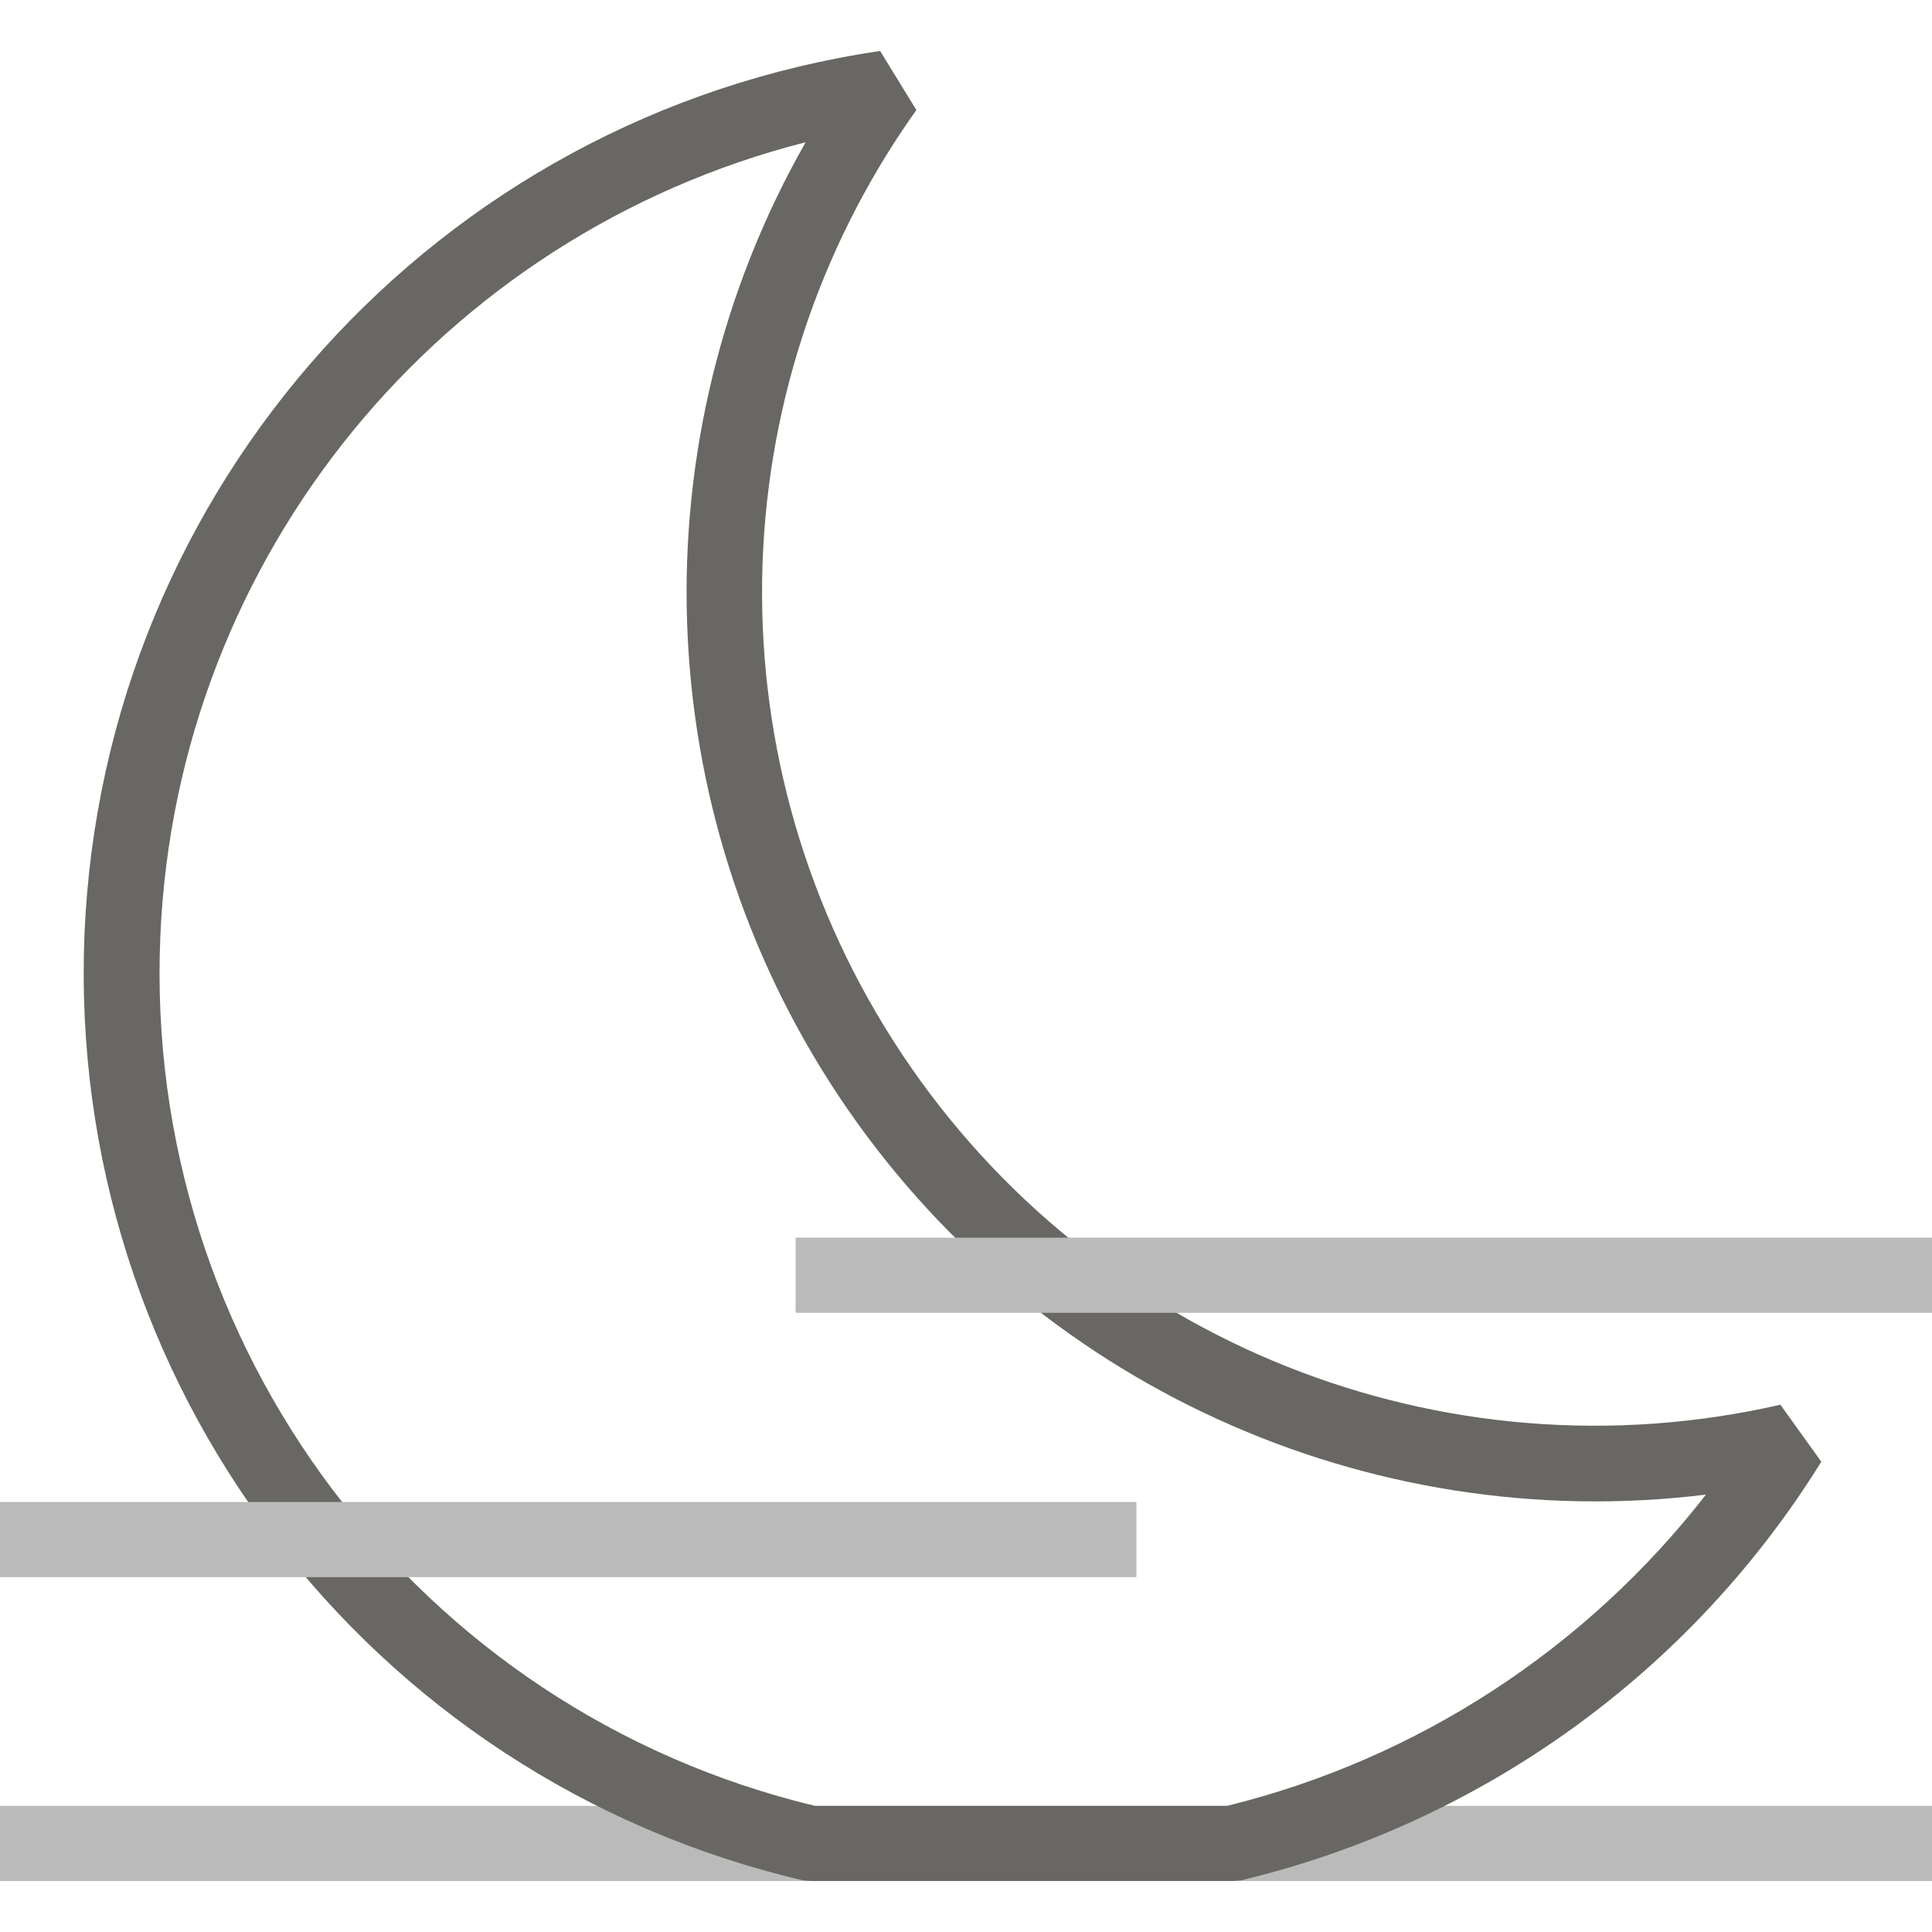
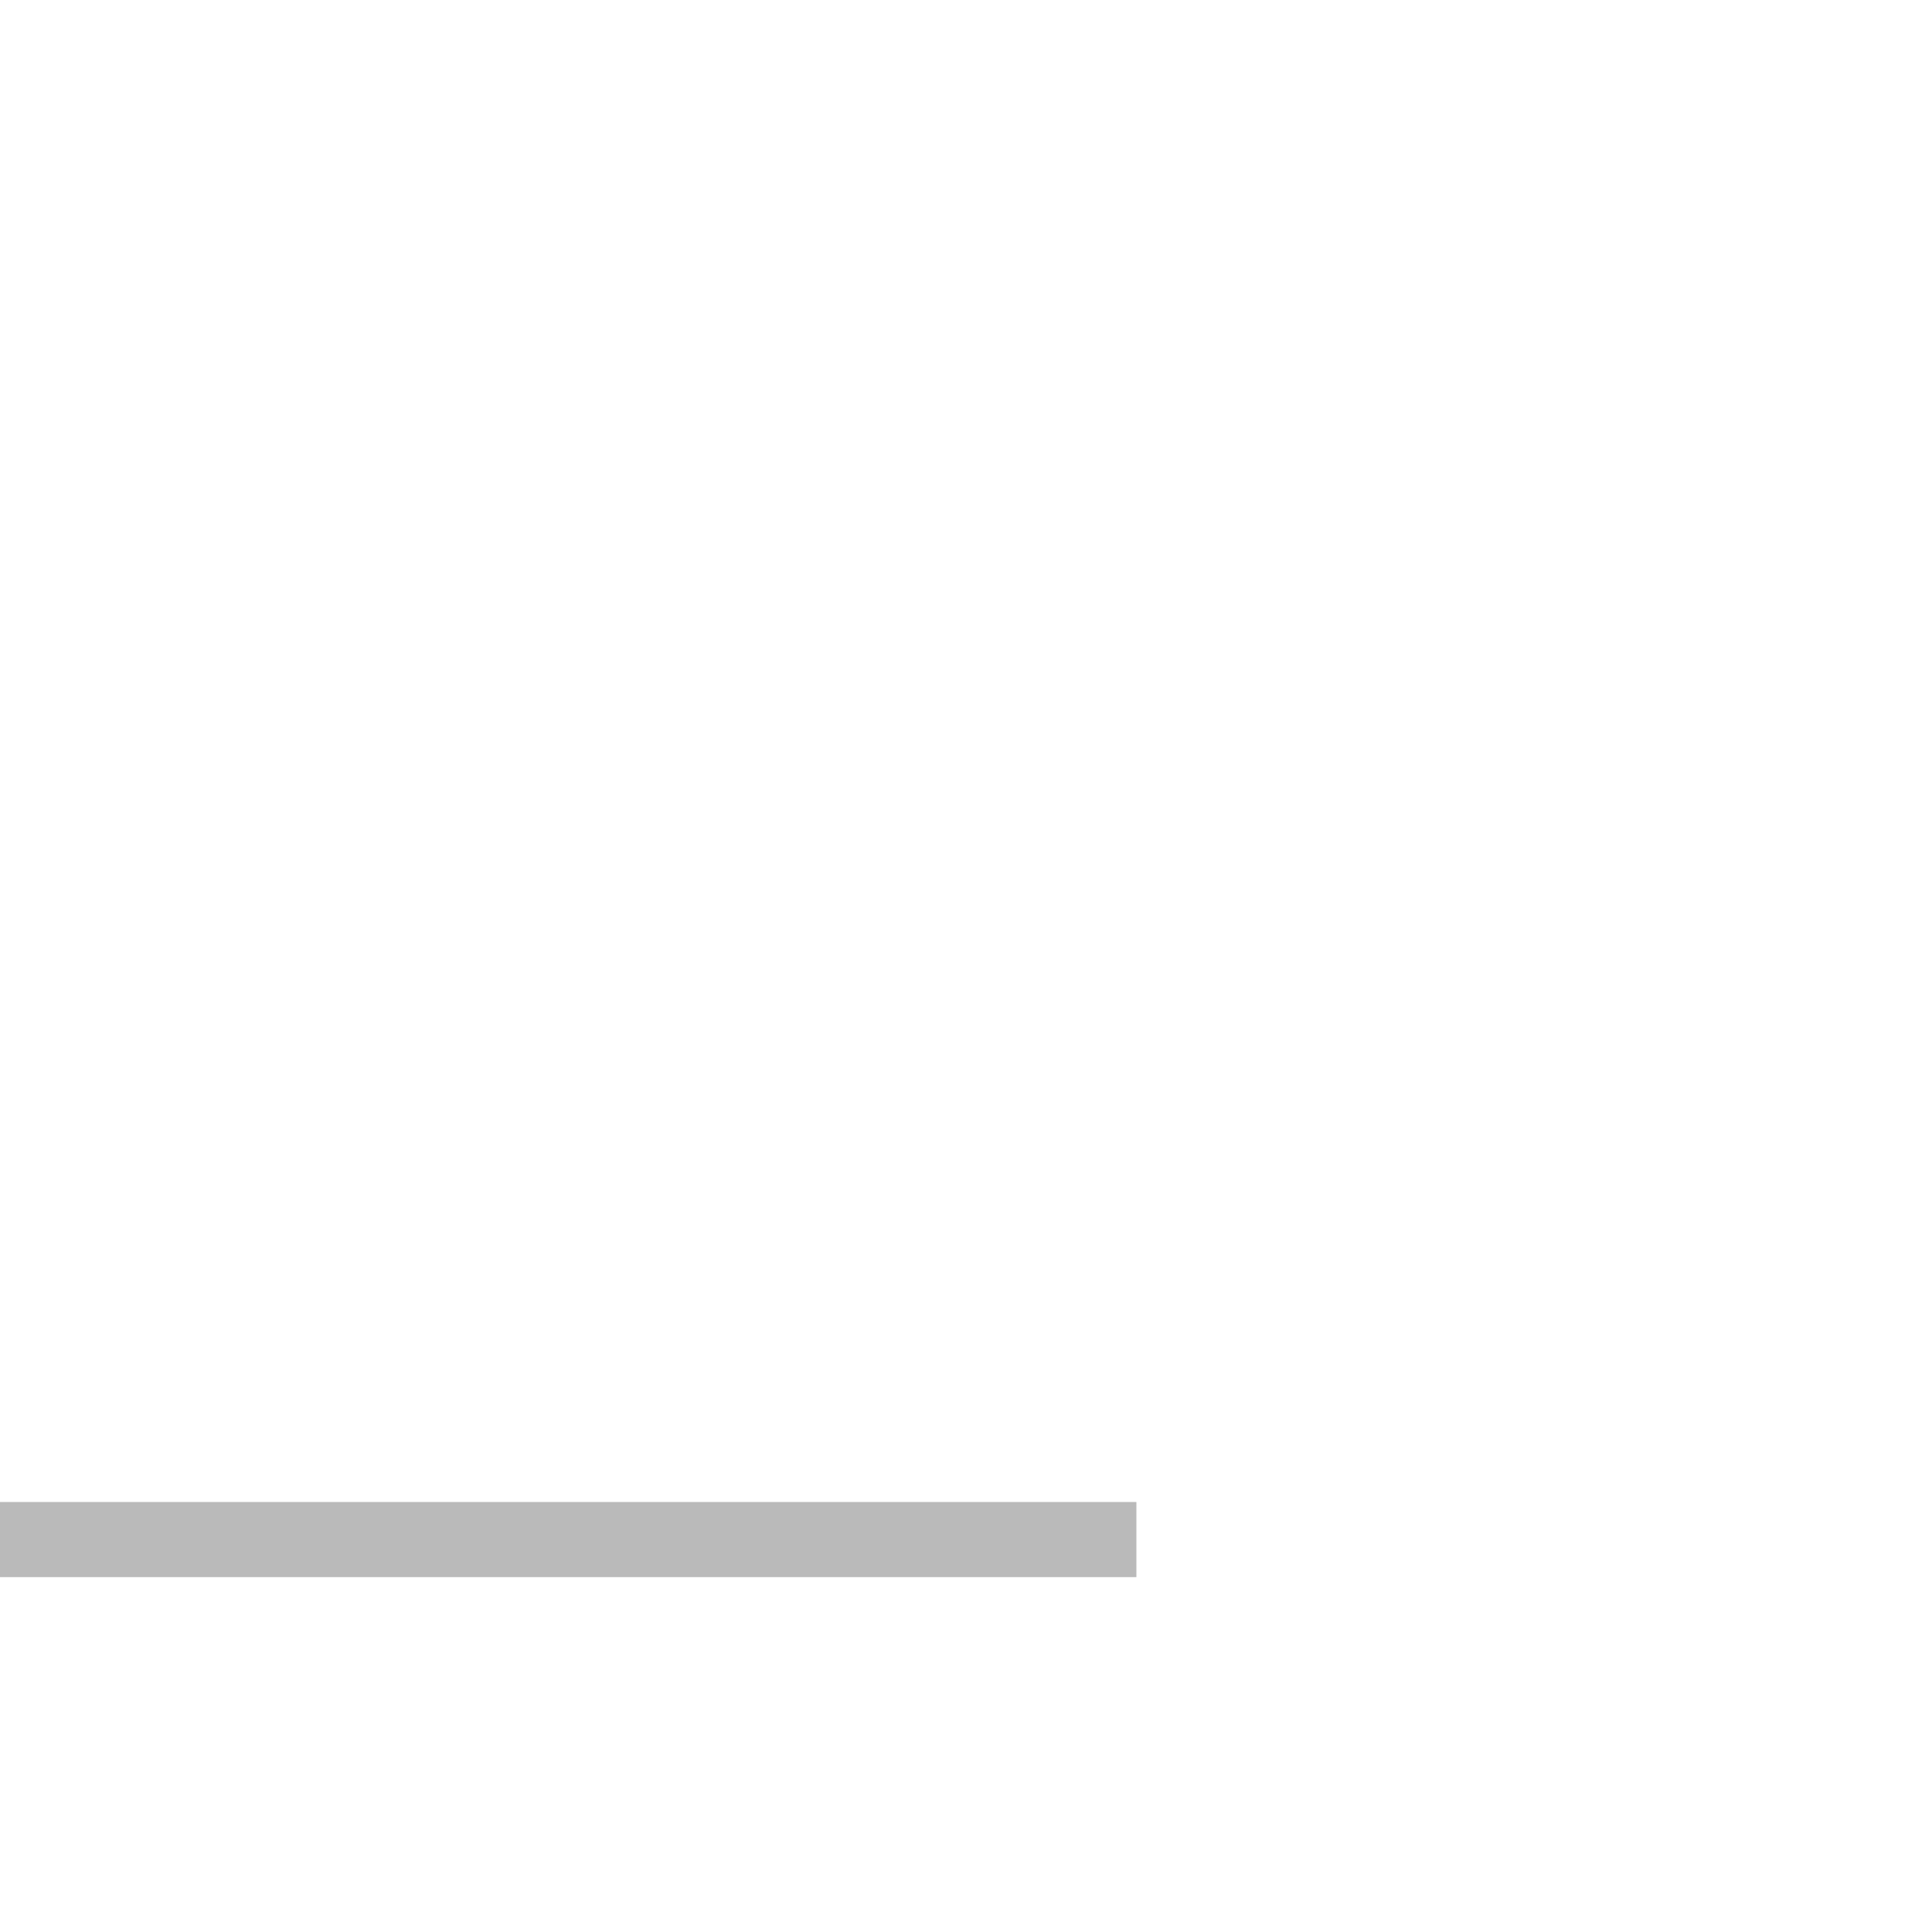
<svg xmlns="http://www.w3.org/2000/svg" version="1.1" id="Layer_1" x="0px" y="0px" width="288px" height="288px" viewBox="0 0 288 288" style="enable-background:new 0 0 288 288;" xml:space="preserve">
  <g>
    <rect style="fill:none;" width="288" height="288" />
    <g id="WX-Icons_x2F_Brand_x2F_Color_x2F_37--Hazy-Night-_x40_DefaultSymbols.ICONS_x5F_Forecast_x5F_Color">
      <g id="Hazy-Moonlight" transform="translate(19, 29)">
-         <polygon id="Path" style="fill:#BABABA;" points="-19,251.4 269,251.4 269,240.2 -19,240.2    " />
-         <path id="Path_00000150780771066946541520000000165817046840933818_" style="fill:#686763;" d="M101.9,251.4h62.8l1.3-0.1     c35.9-8.6,67-31,86.5-62.4l-6.1-8.5c-50.3,11.5-102.3-9.3-130.9-52.2s-27.8-98.8,2.1-140.8l-5.4-8.8     C46.2-11.7-3.6,43.5-6.4,110.2s42.1,125.9,107.1,141.1L101.9,251.4z M4.9,110.6C7.3,53.8,46.9,6,101.1-7.8     c-25.2,44.2-23.6,99.4,5,142.3c28.6,42.9,78.8,65.5,129.2,59.3c-17.8,22.9-42.9,39.4-71.4,46.4h-61.4     C43.3,226,2.3,171.7,4.9,110.6z" />
-         <polygon id="Path_00000174560984948393488780000009366644013369634715_" style="fill:#BABABA;" points="99.6,166.7 269,166.7      269,155.5 99.6,155.5    " />
        <polygon id="Path_00000005952908281640499110000000893761442858081450_" style="fill:#BABABA;" points="-19,206.1 150.4,206.1      150.4,194.9 -19,194.9    " />
      </g>
    </g>
  </g>
</svg>